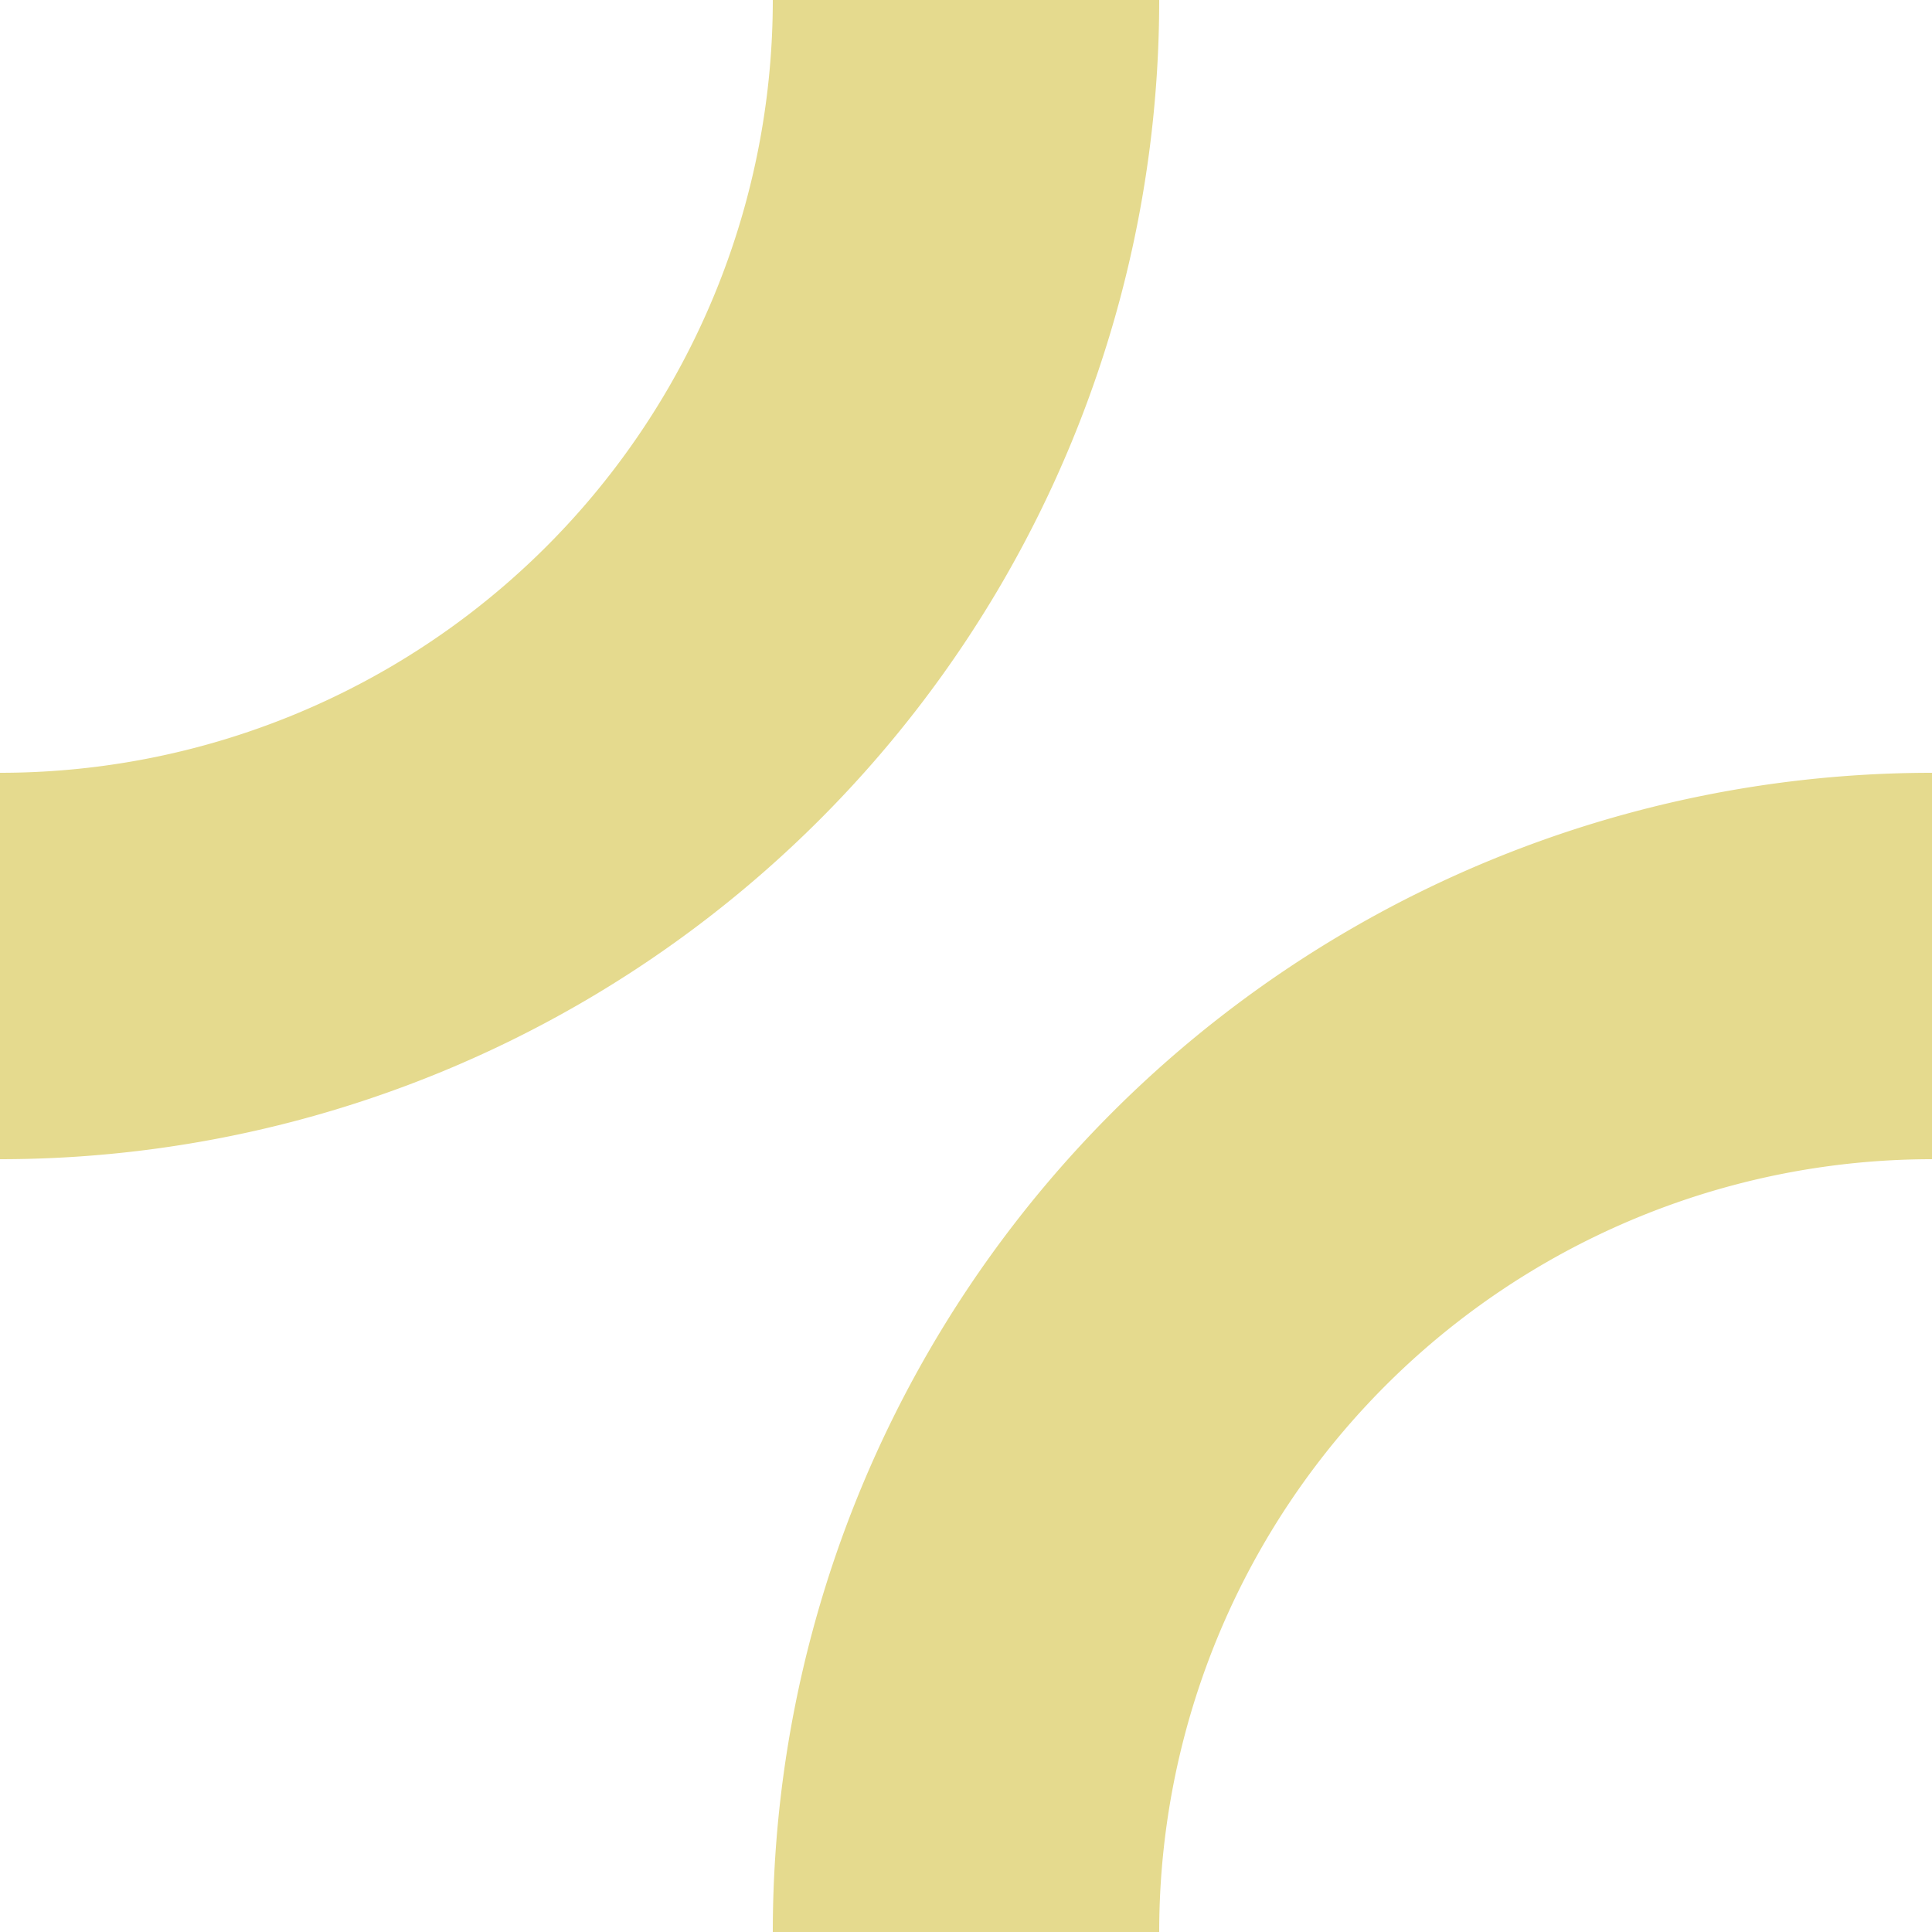
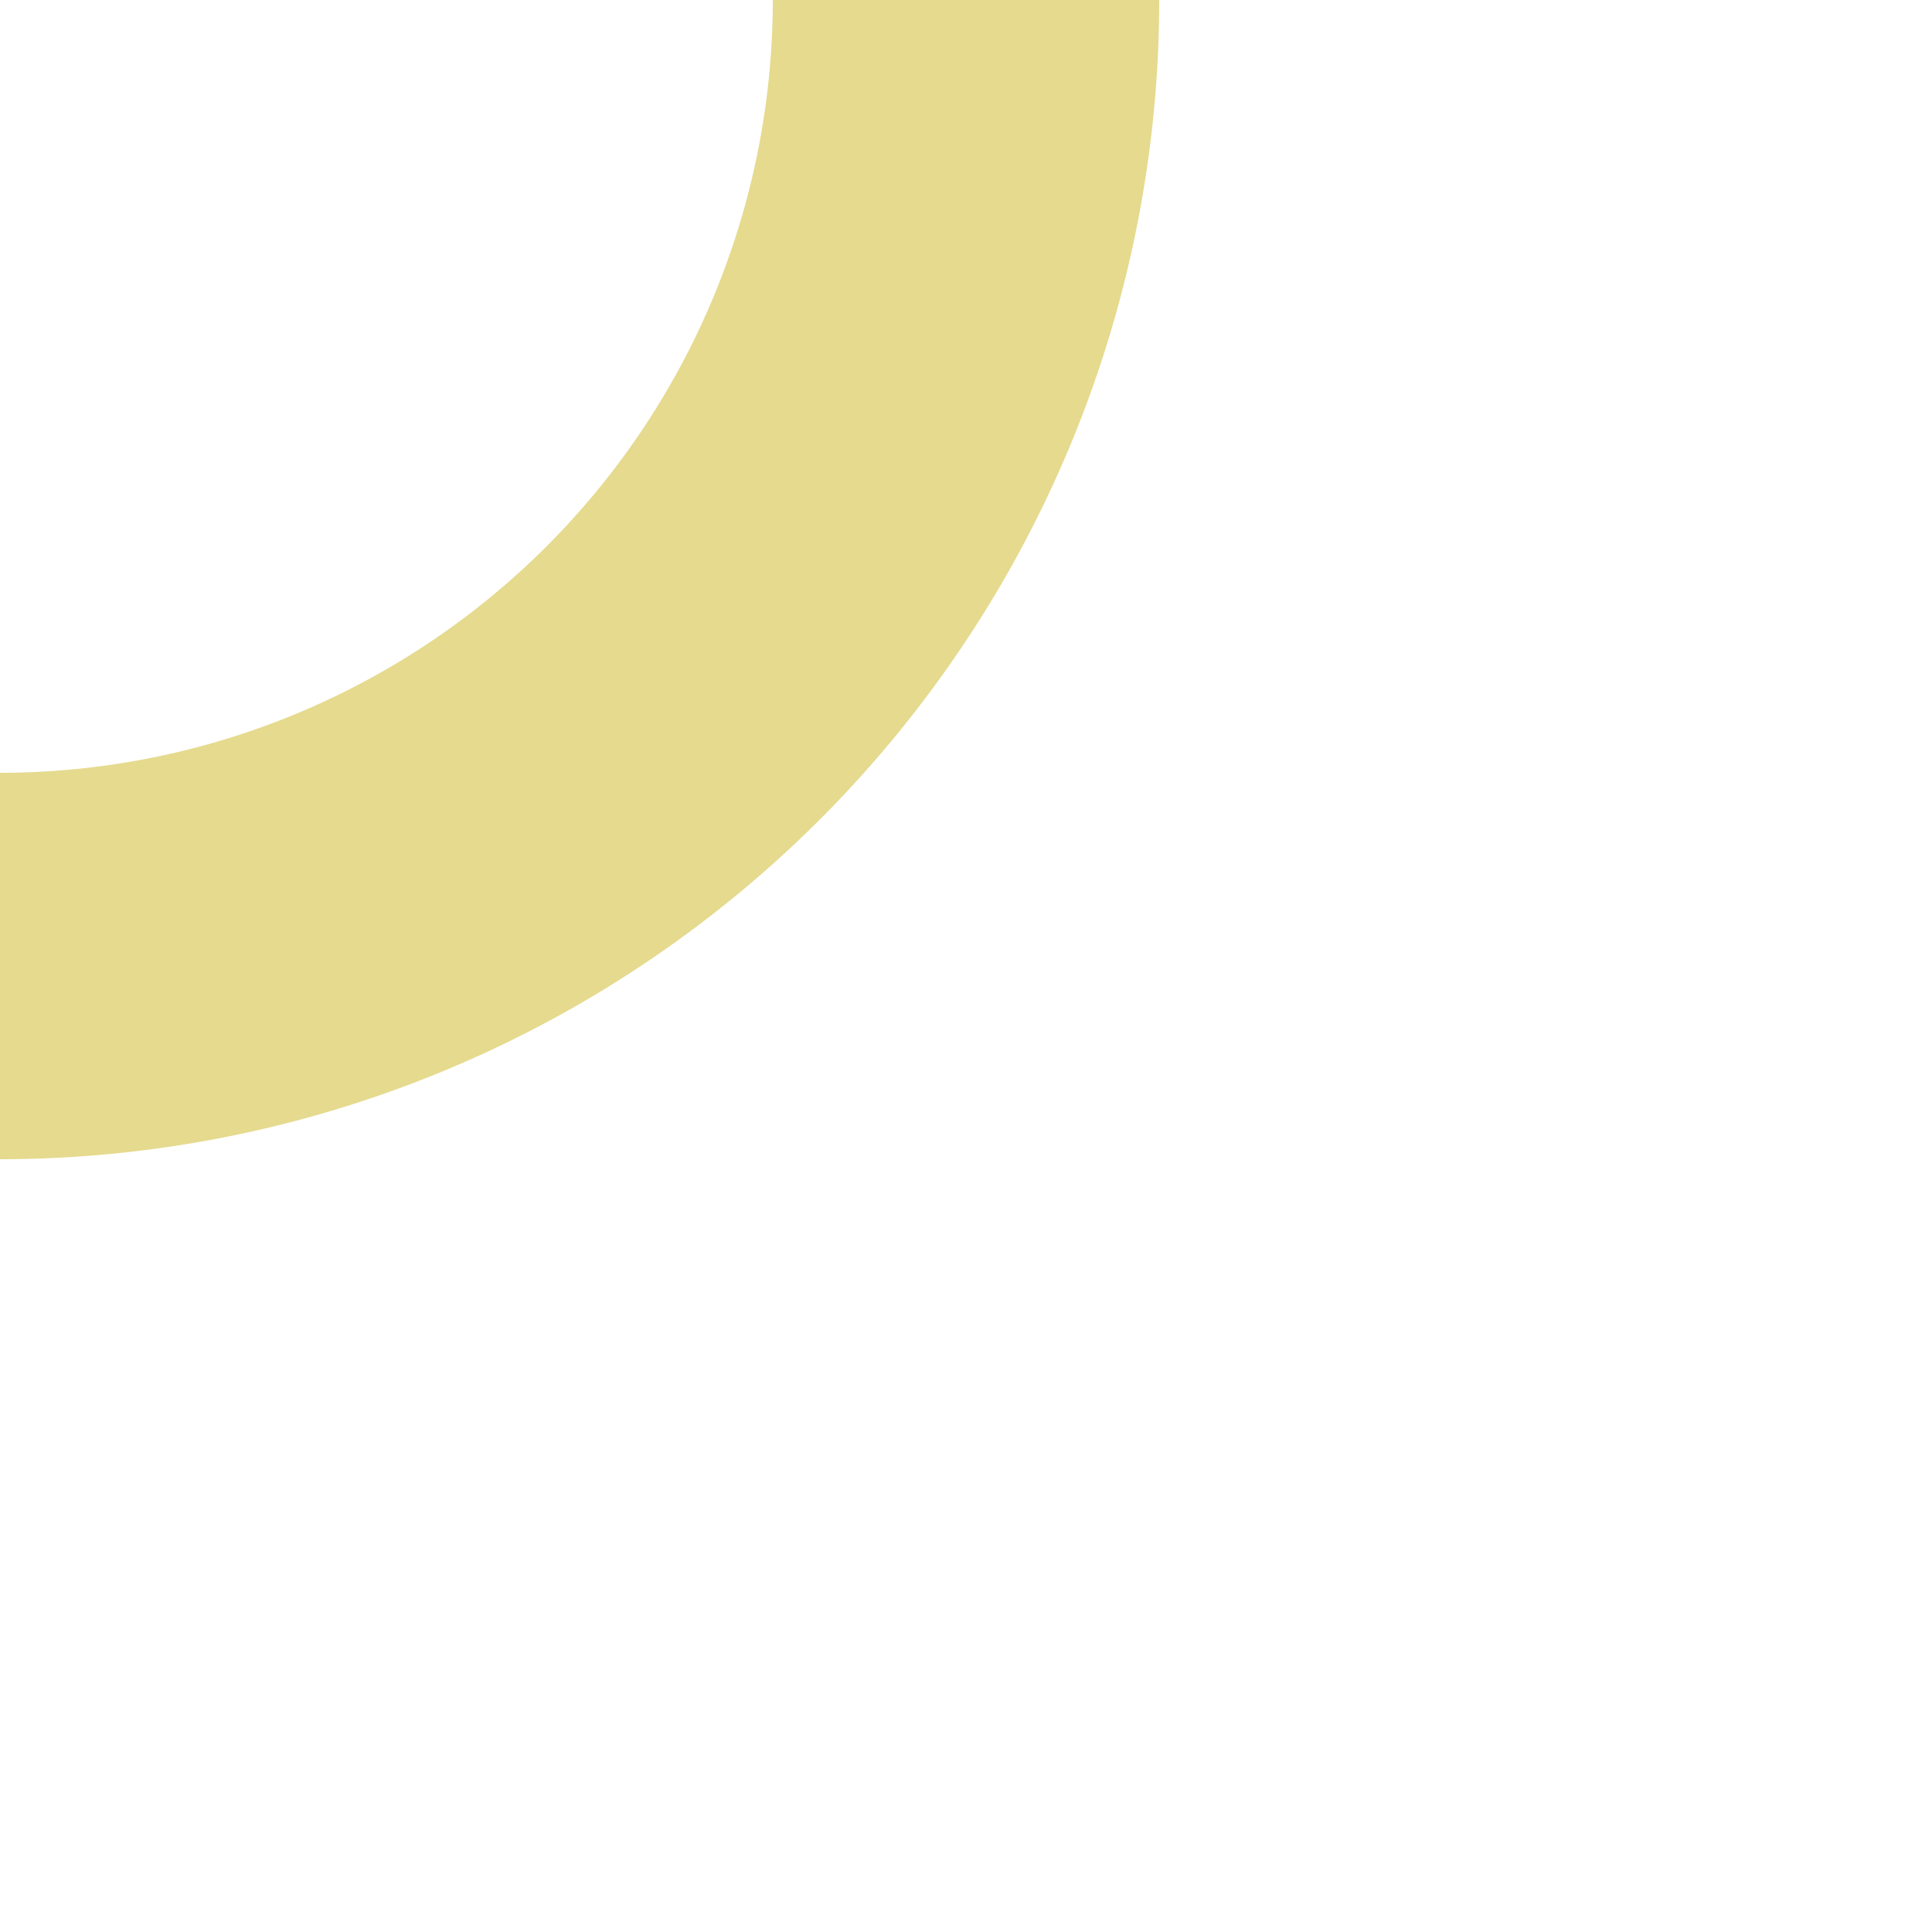
<svg xmlns="http://www.w3.org/2000/svg" width="500" height="500">
  <title>exSTRr+l golden</title>
-   <path stroke="#E5DA8E" d="M 0,250 A 250,250 0 0 0 250,0 m 0,500 A 250,250 0 0 1 500,250" stroke-width="100" fill="none" />
+   <path stroke="#E5DA8E" d="M 0,250 A 250,250 0 0 0 250,0 m 0,500 " stroke-width="100" fill="none" />
</svg>